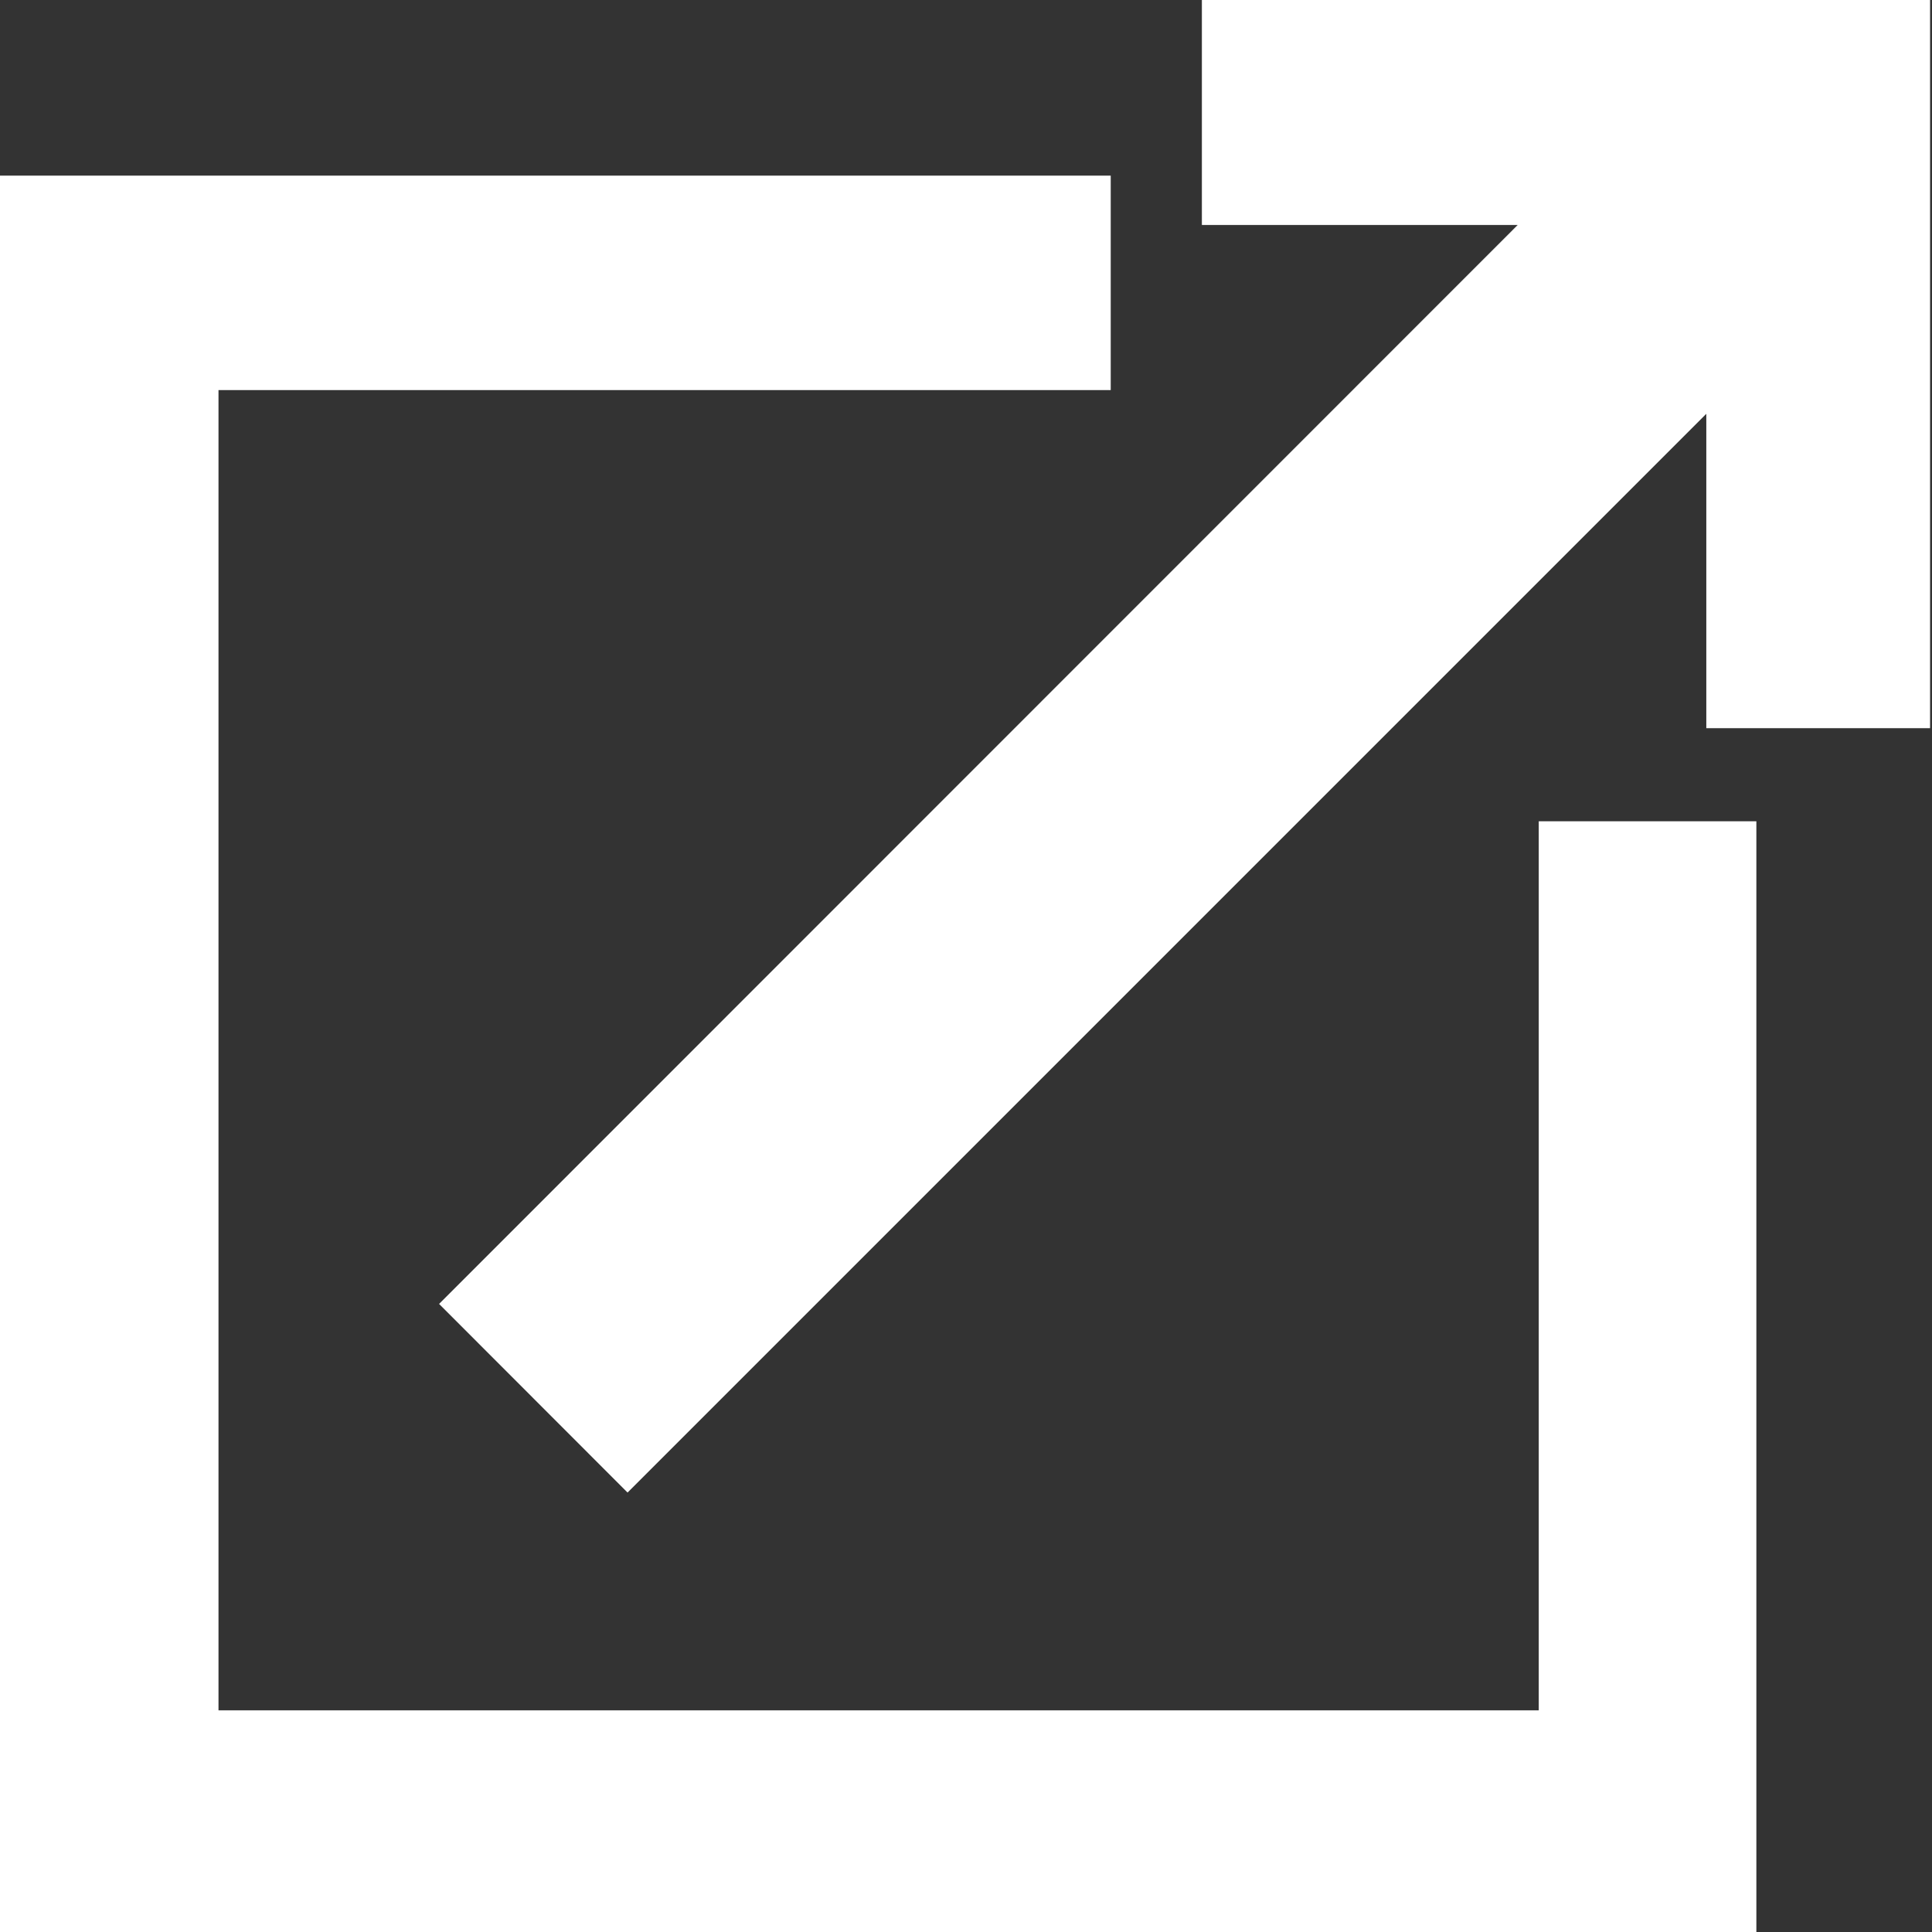
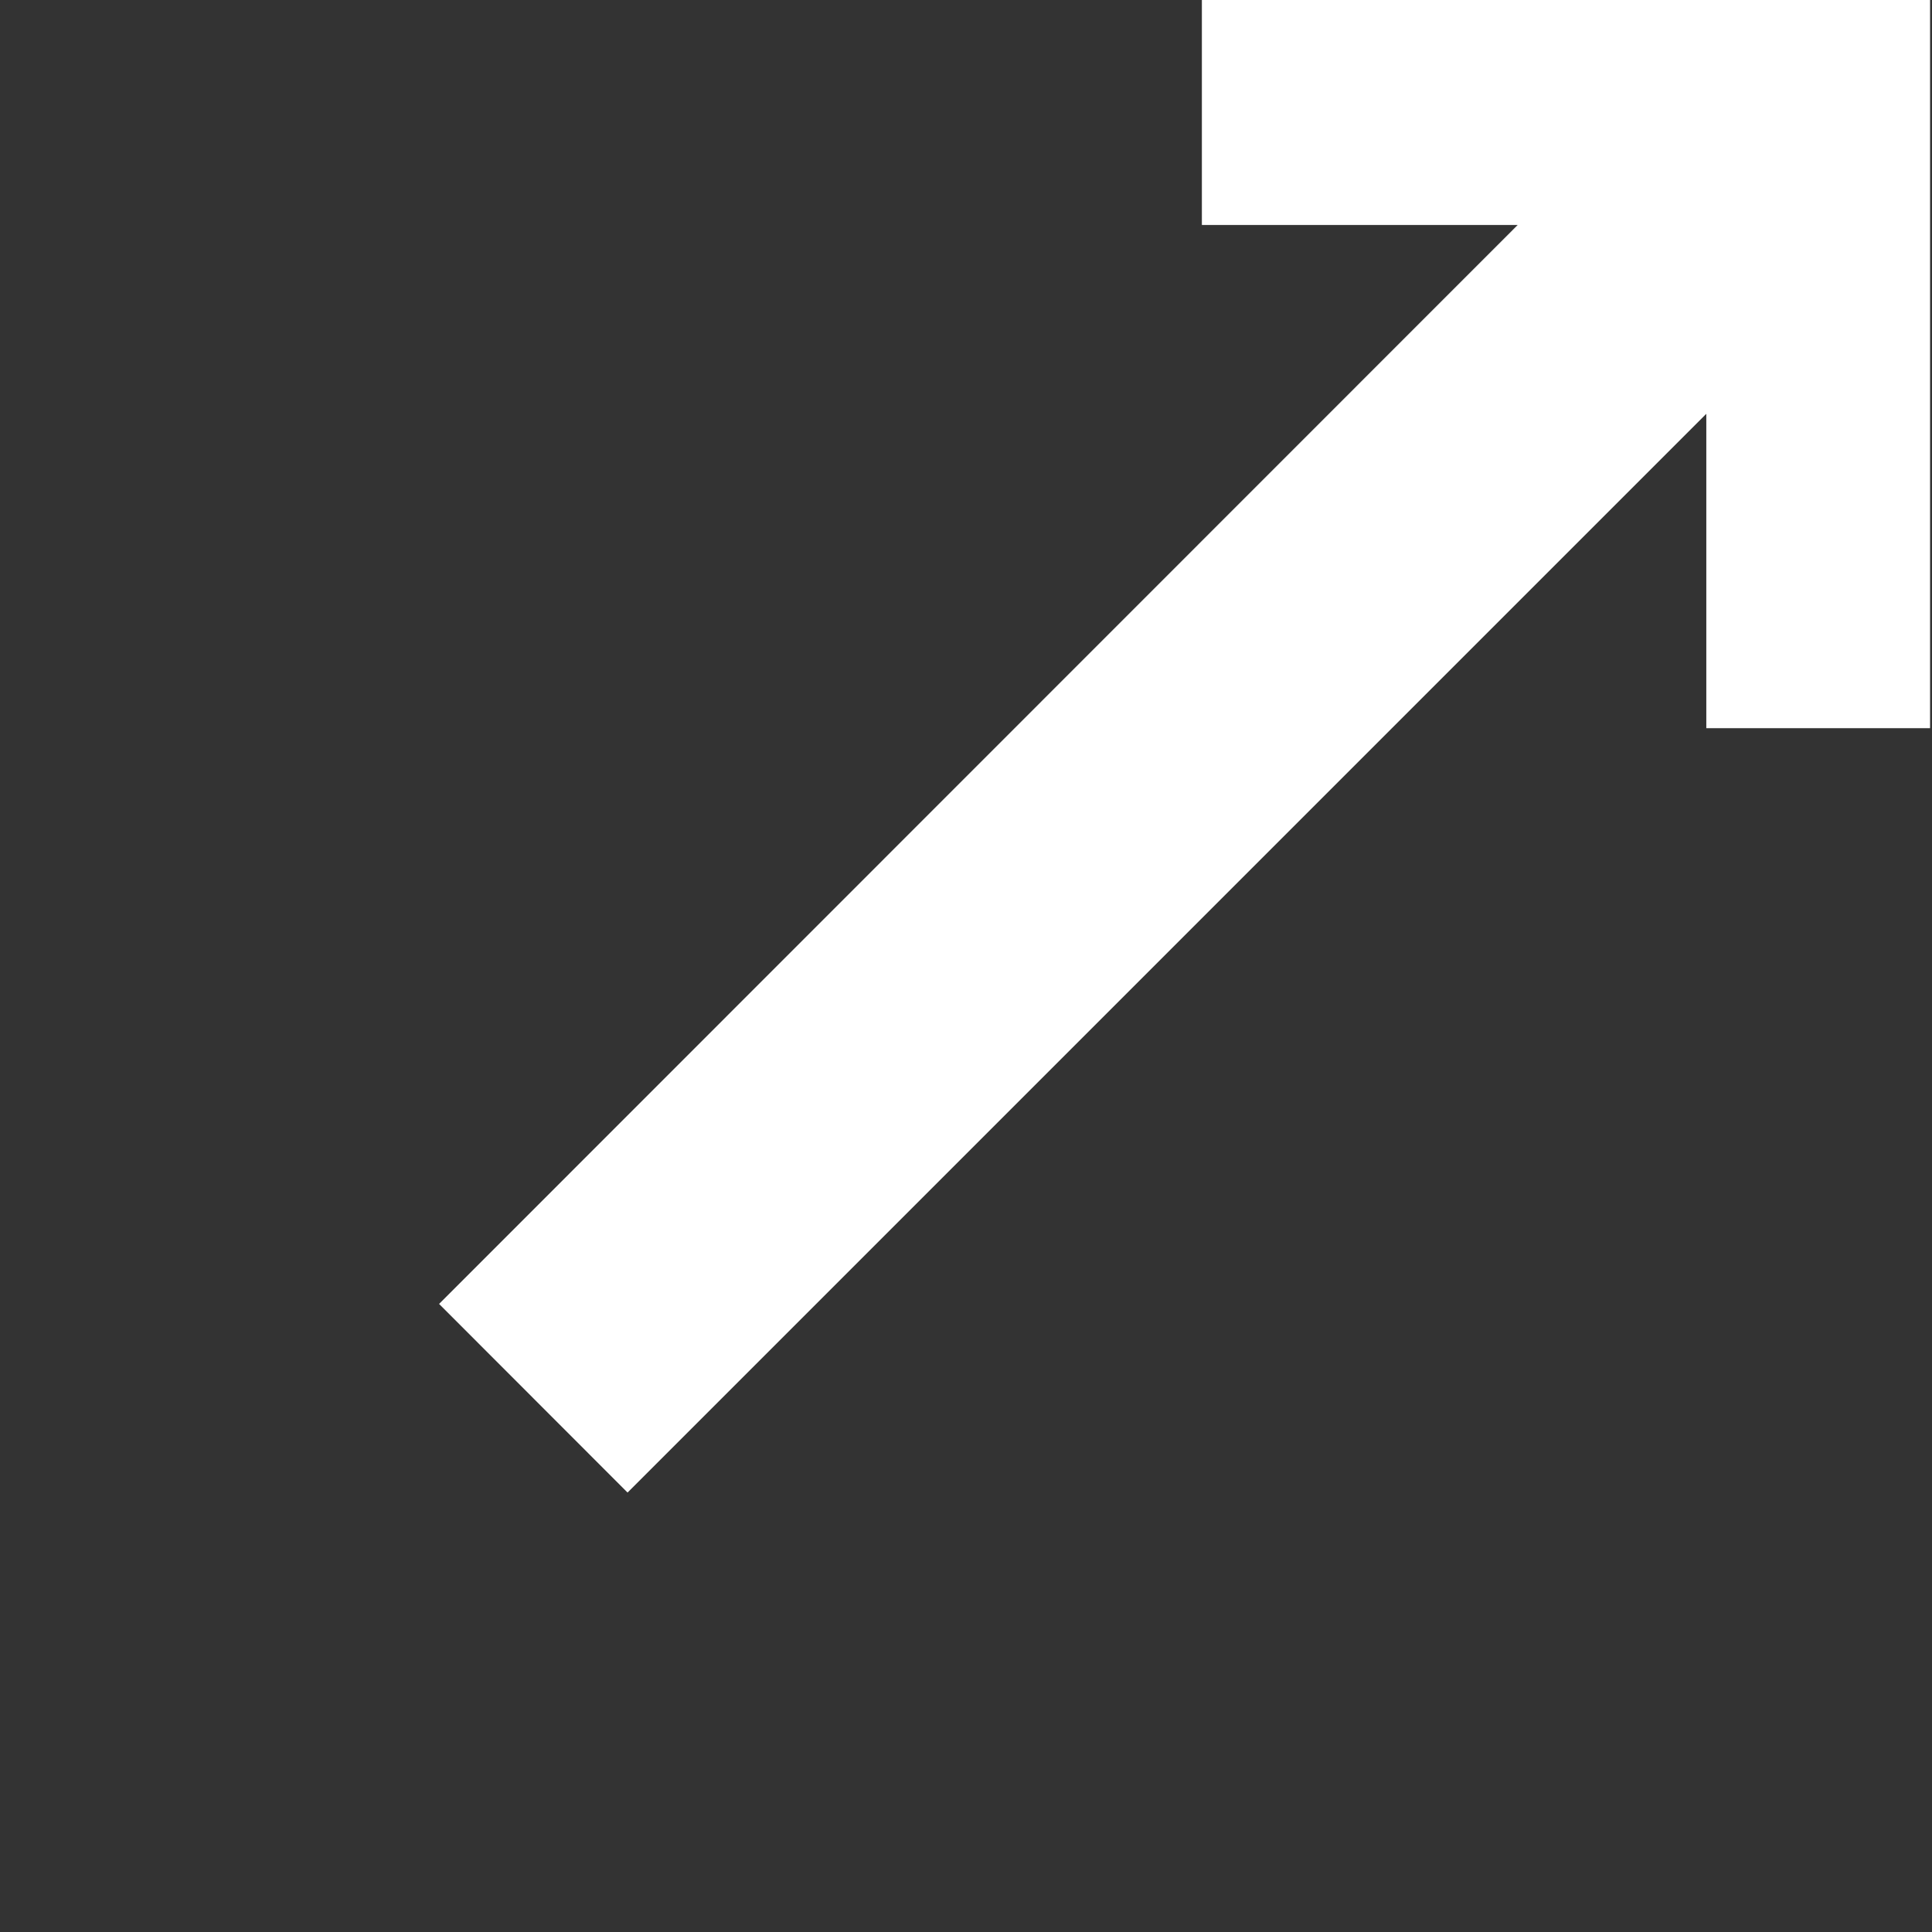
<svg xmlns="http://www.w3.org/2000/svg" width="11px" height="11px" viewBox="0 0 11 11" version="1.1">
  <rect x="0" y="0" width="11" height="11" fill="#333333" stroke="none" />
  <title>Group</title>
  <desc>Created with Sketch.</desc>
  <g id="Page-1" stroke="none" stroke-width="1" fill="none" fill-rule="evenodd">
    <g id="Group" fill="#FFFFFF">
      <polygon id="Path" points="6.843 0 6.843 1.281 8.641 1.281 2.5 7.424 3.573 8.498 9.715 2.356 9.715 4.146 10.989 4.146 10.989 0" />
-       <polygon id="Path" points="0 1 0 11 10 11 10 4.676 8.761 4.676 8.761 9.738 1.244 9.738 1.244 2.221 6.324 2.221 6.324 1" />
    </g>
  </g>
</svg>